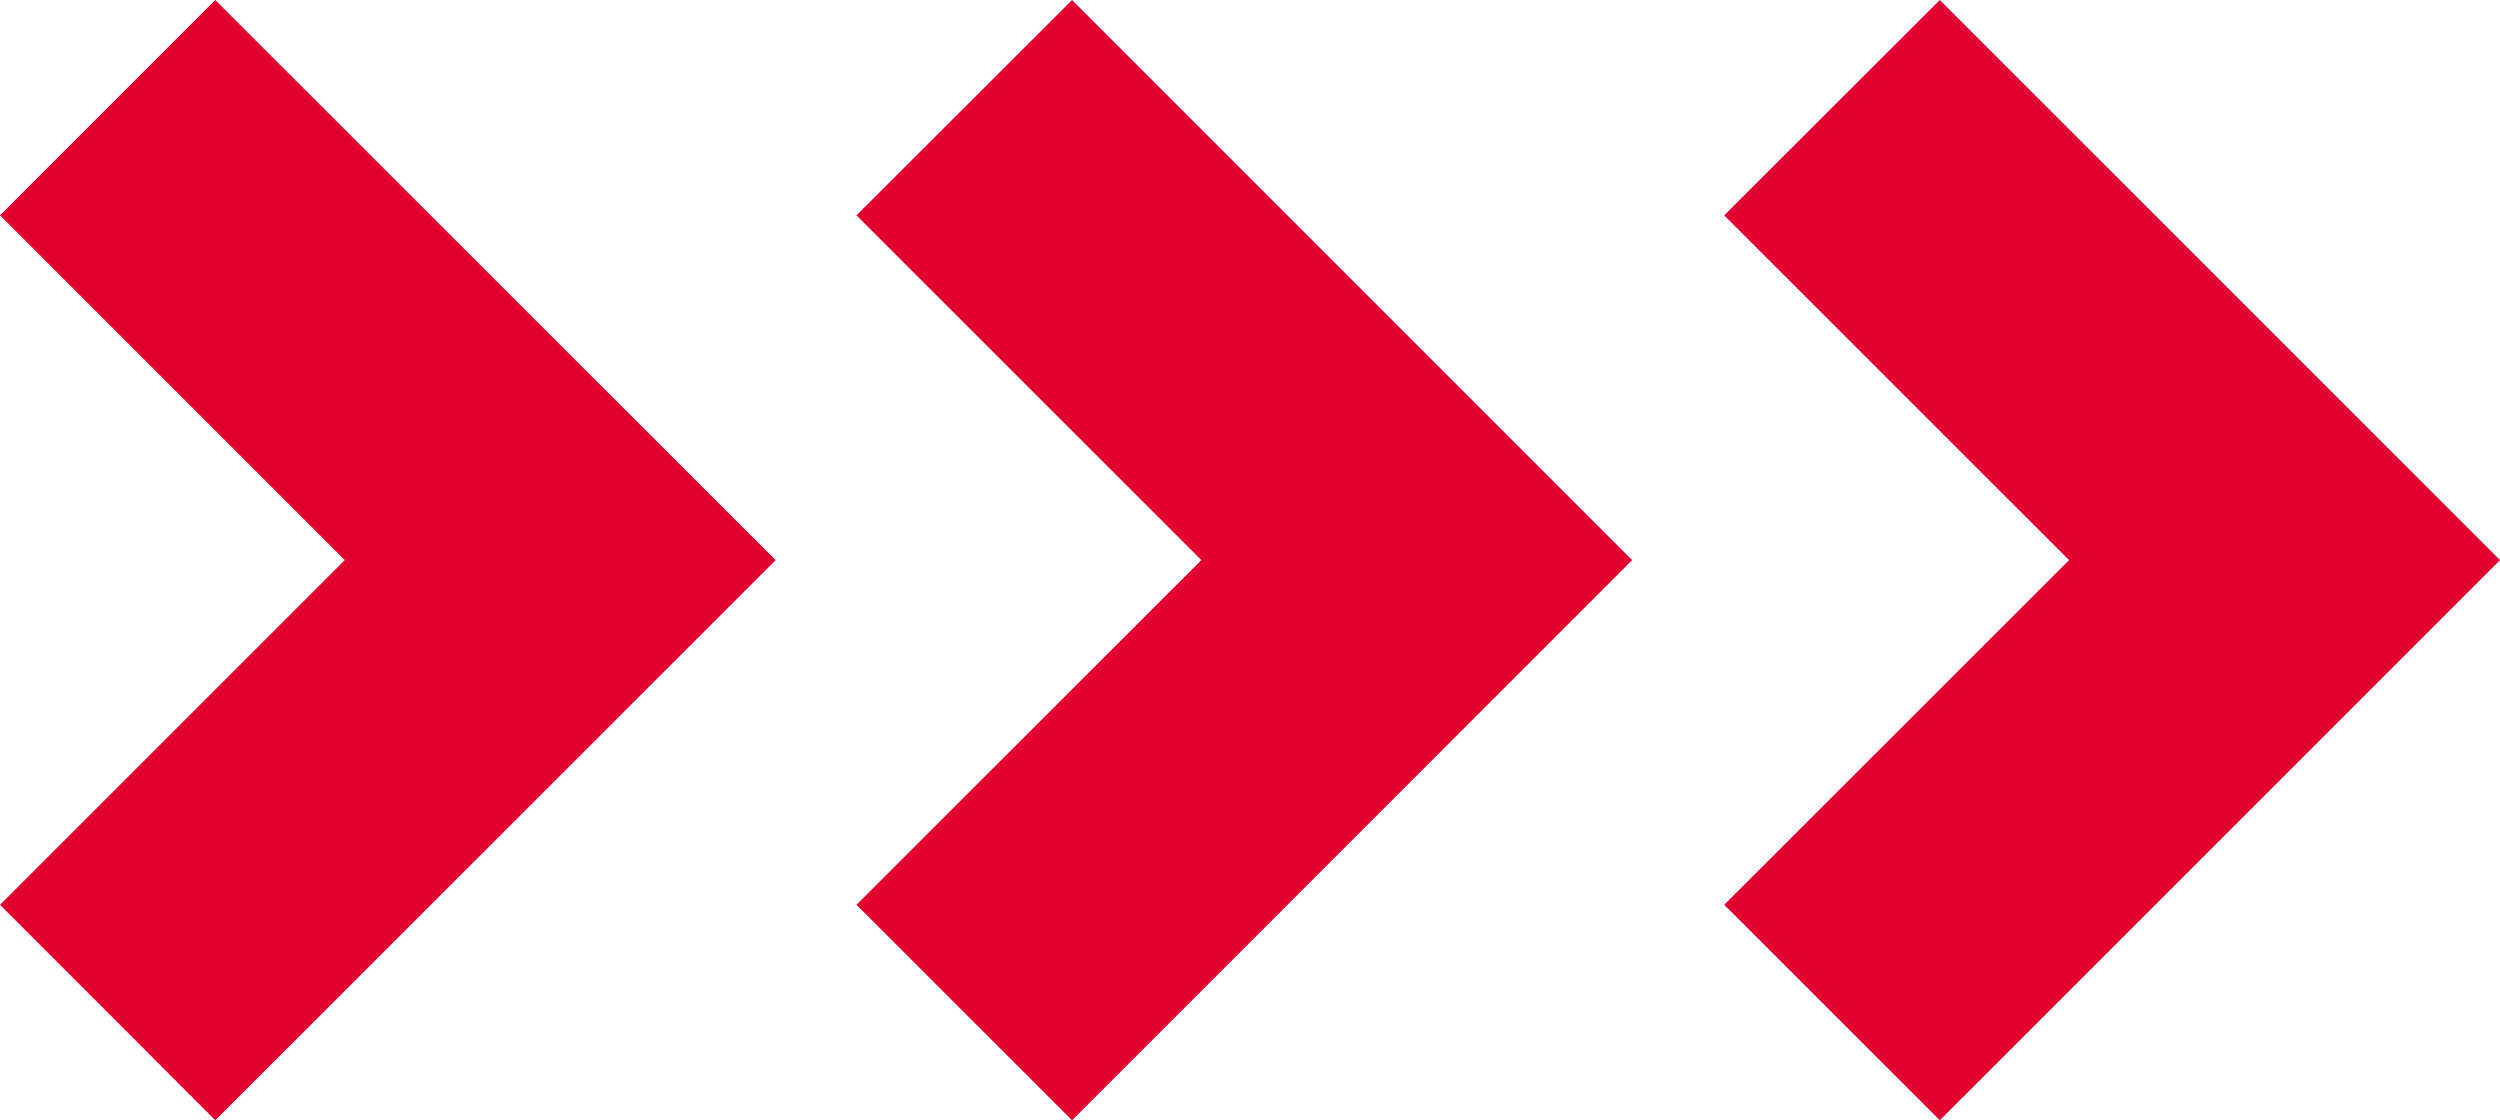
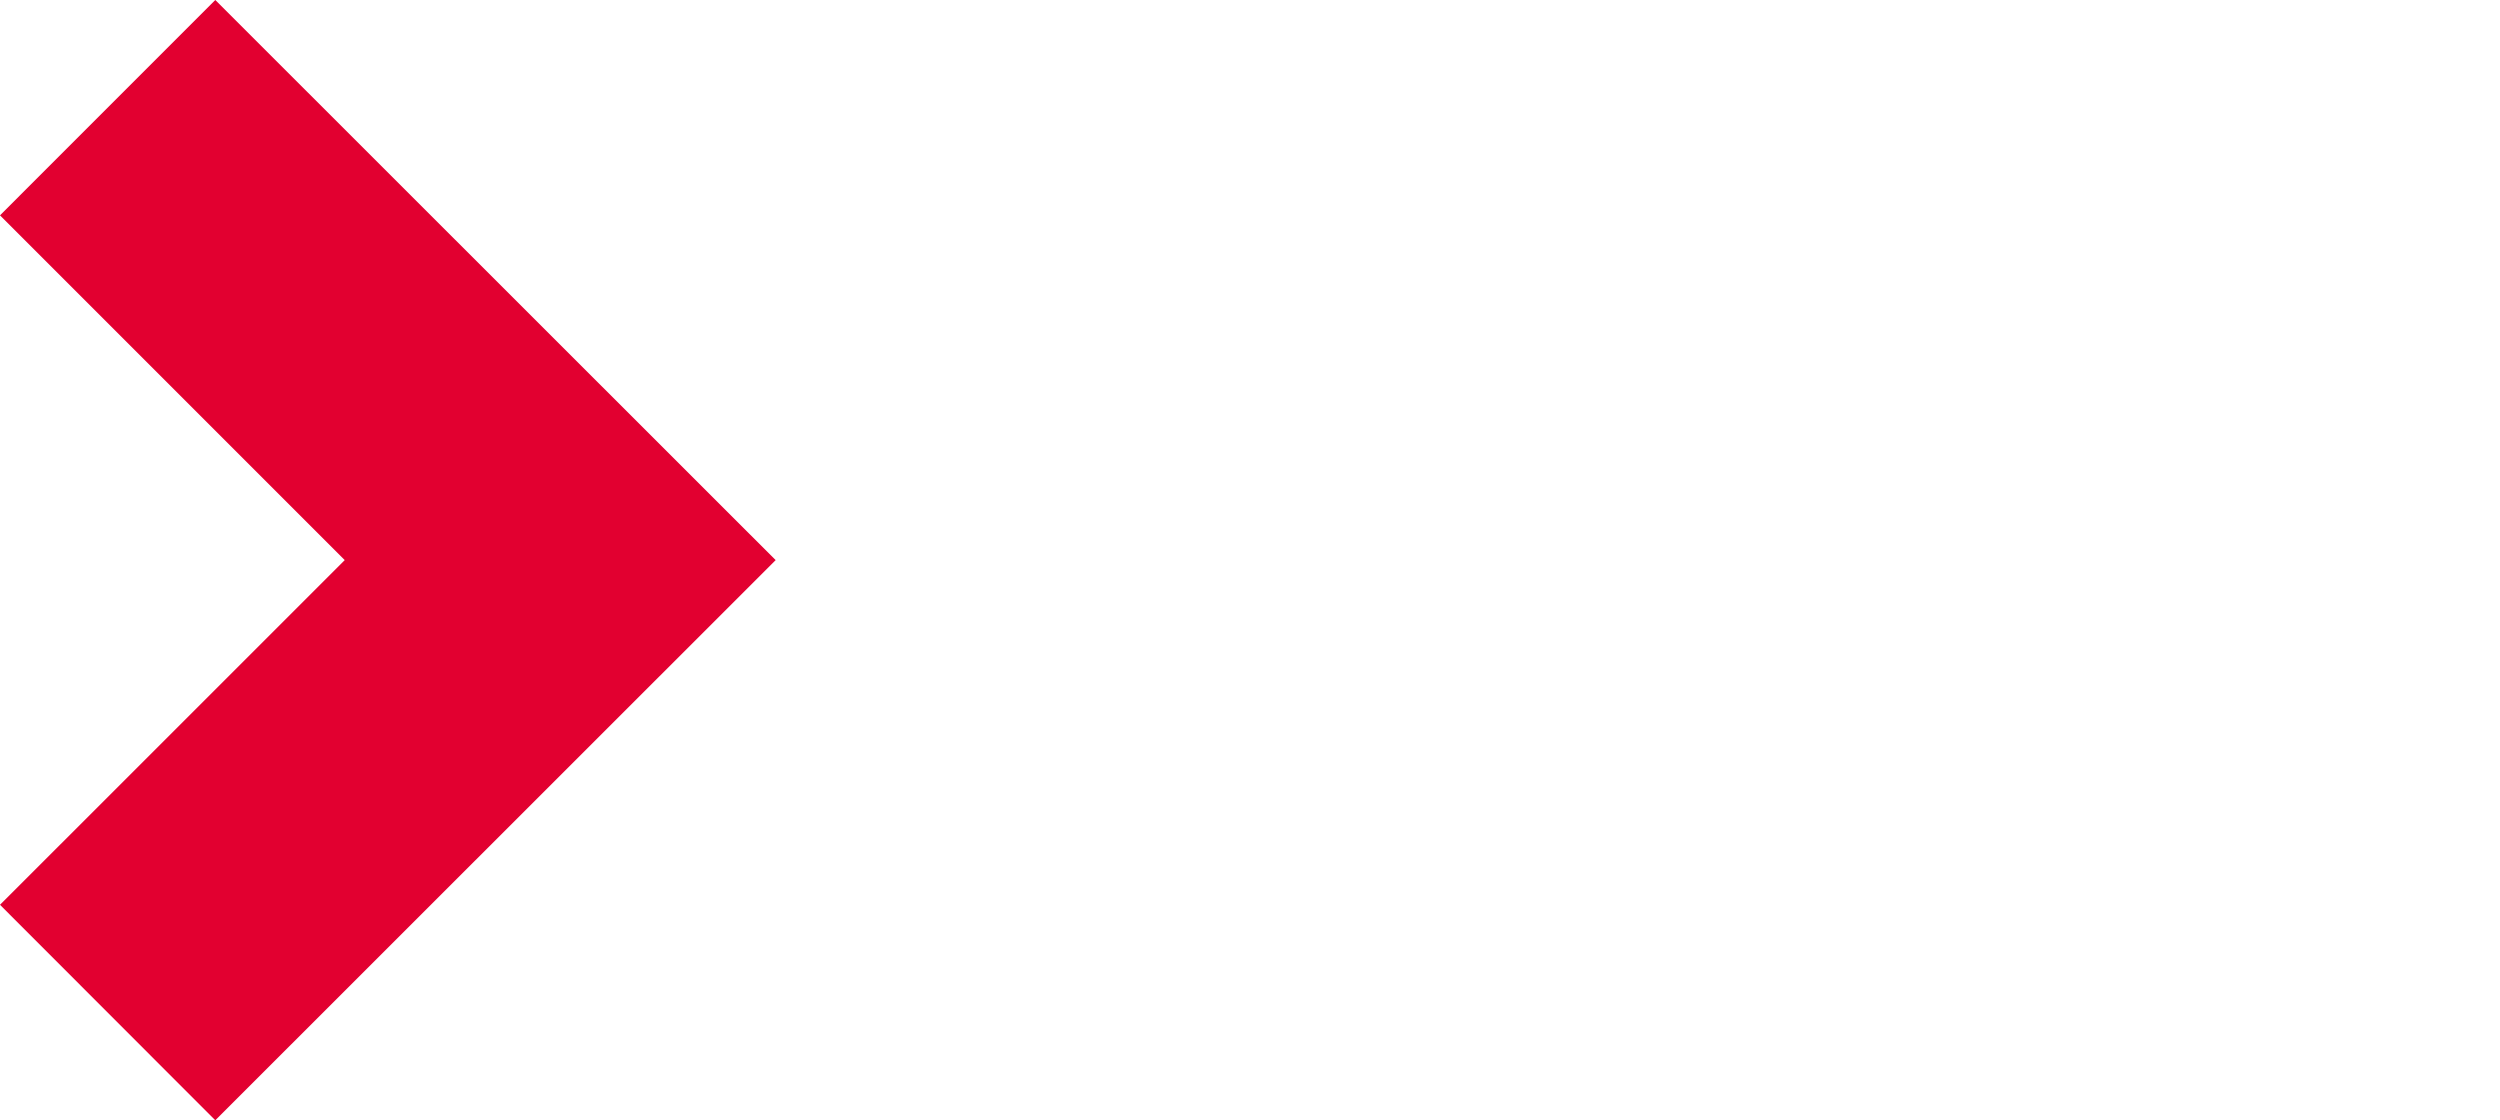
<svg xmlns="http://www.w3.org/2000/svg" id="Ebene_1" data-name="Ebene 1" viewBox="0 0 494.45 221.57">
  <defs>
    <style>.cls-1{fill:#e20030;}</style>
  </defs>
-   <polygon class="cls-1" points="494.45 110.78 383.65 221.57 341.01 178.95 409.22 110.78 341.01 42.59 383.65 0 494.45 110.78" />
-   <polygon class="cls-1" points="212.03 0 169.39 42.59 237.6 110.78 169.39 178.95 212.03 221.57 322.8 110.78 212.03 0" />
  <polygon class="cls-1" points="42.58 0 0 42.59 68.18 110.78 0 178.95 42.58 221.57 153.41 110.78 42.58 0" />
</svg>